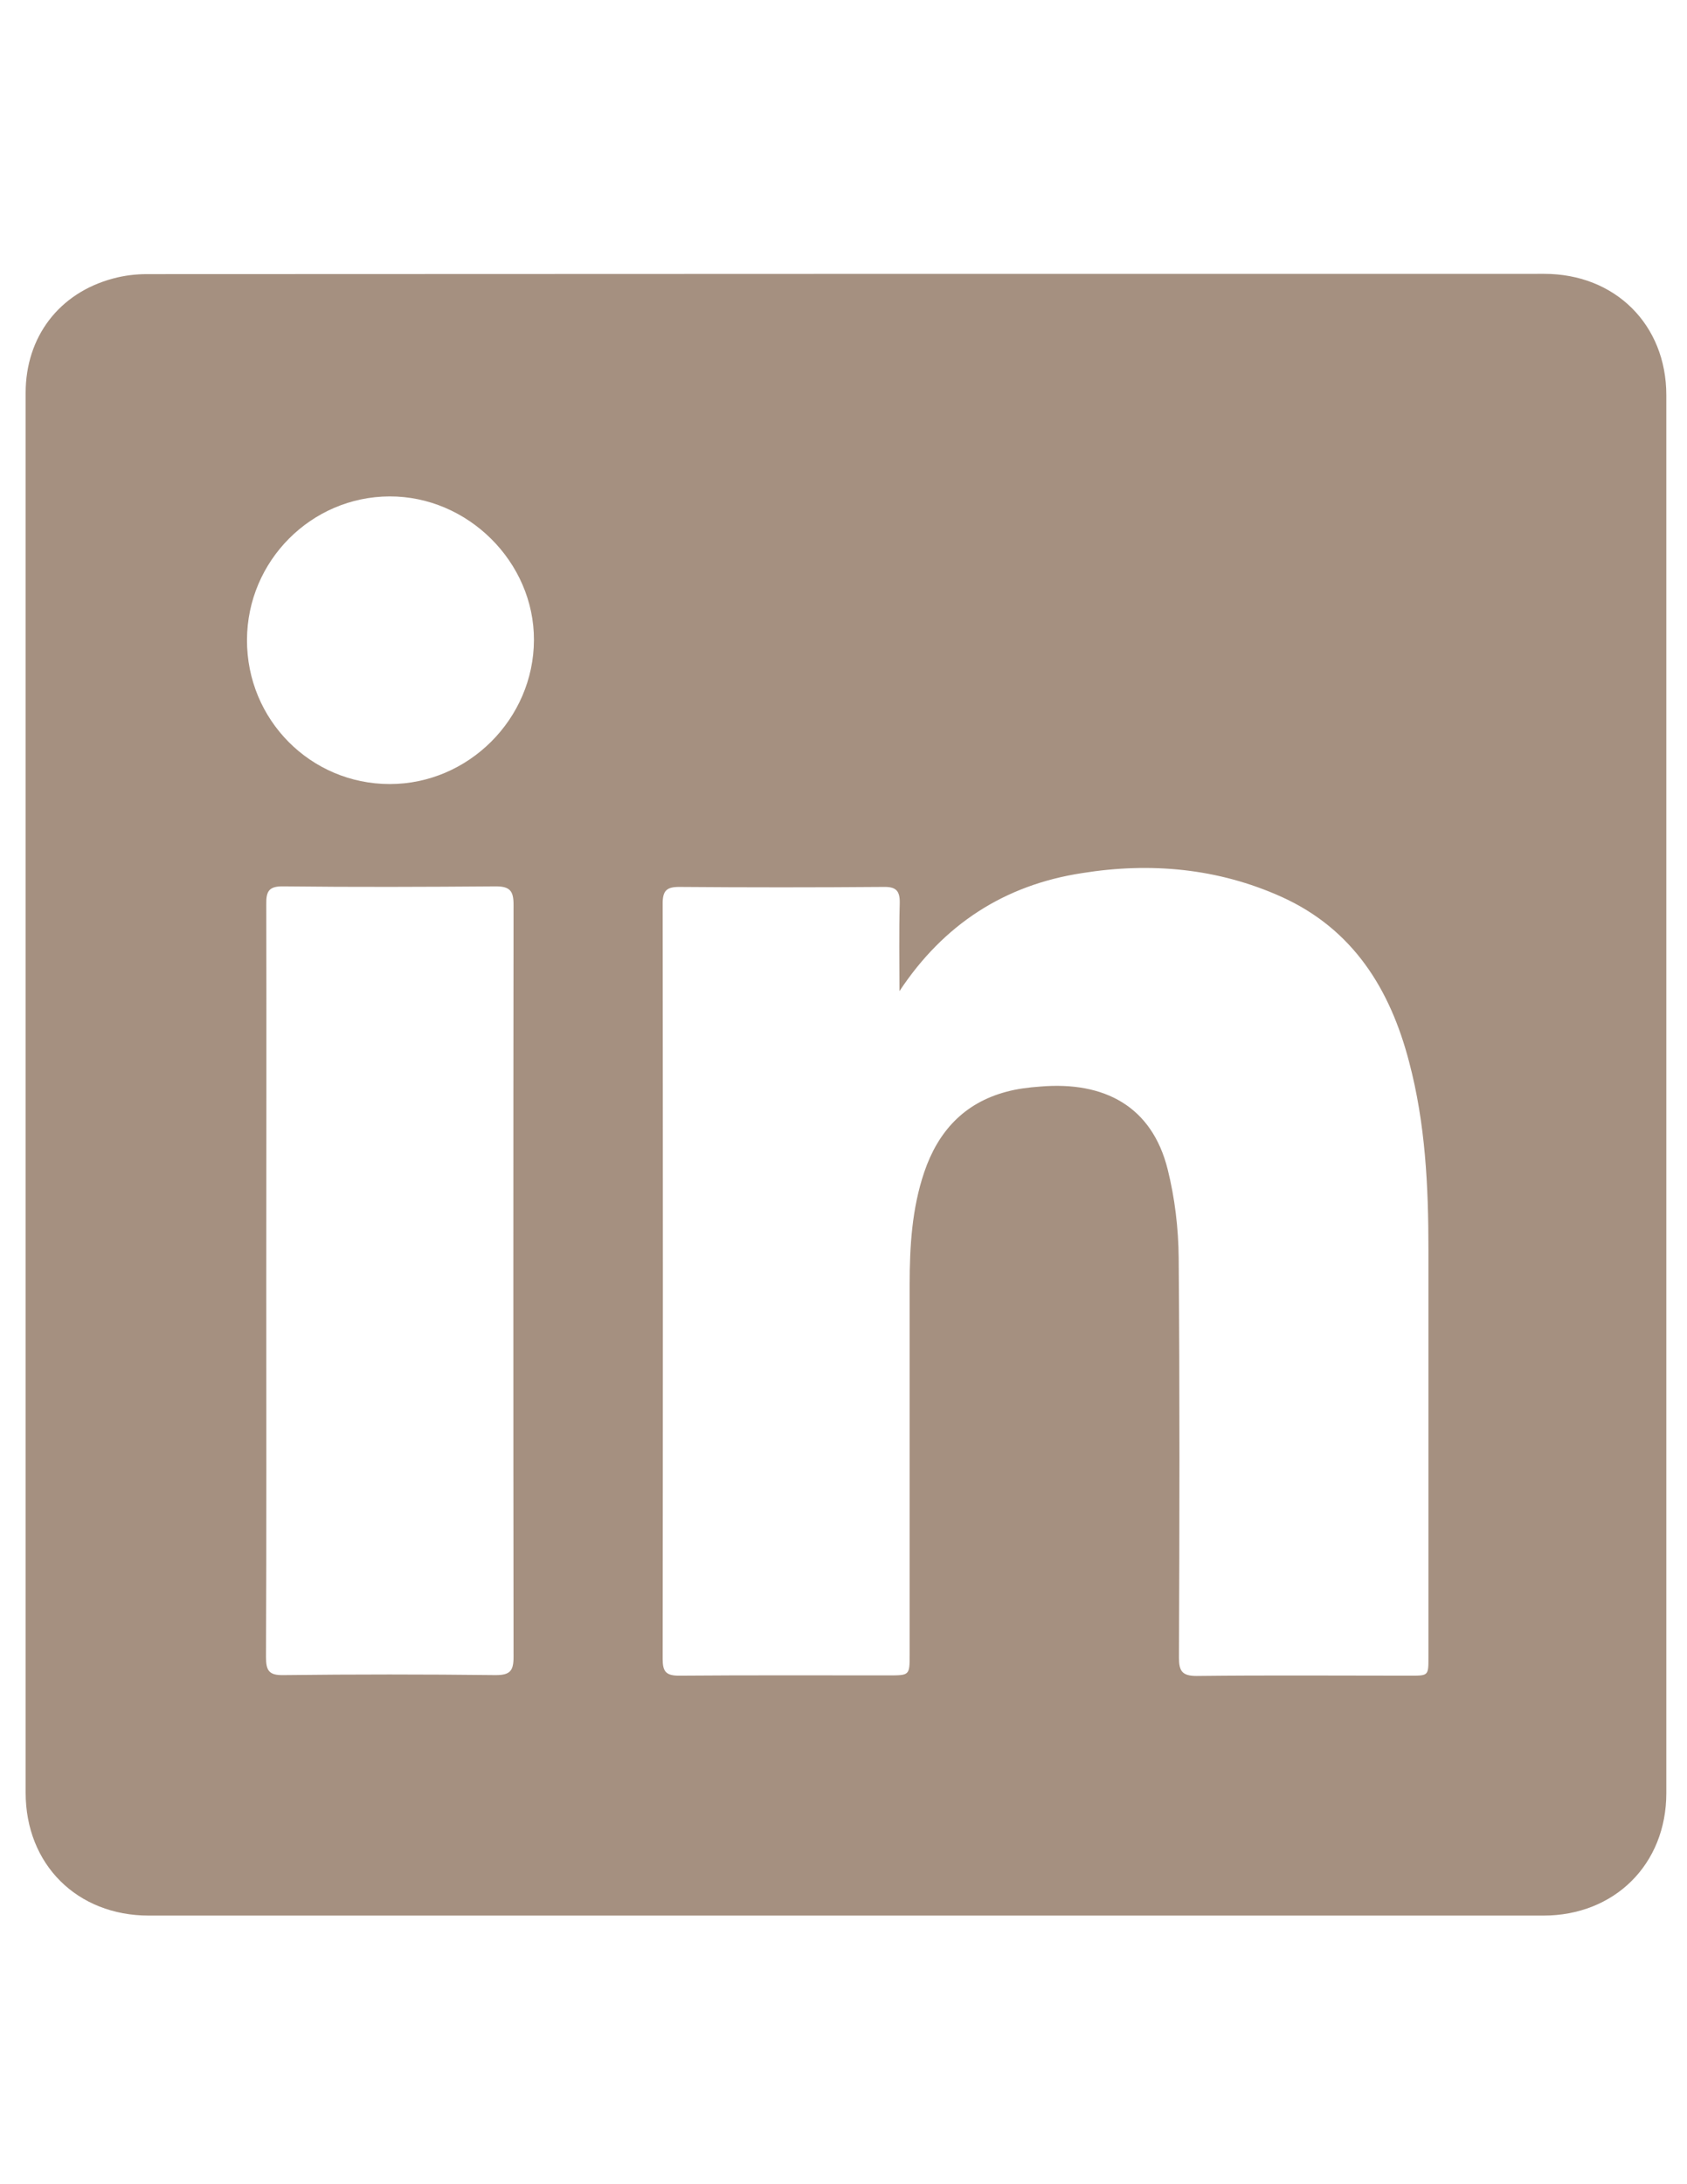
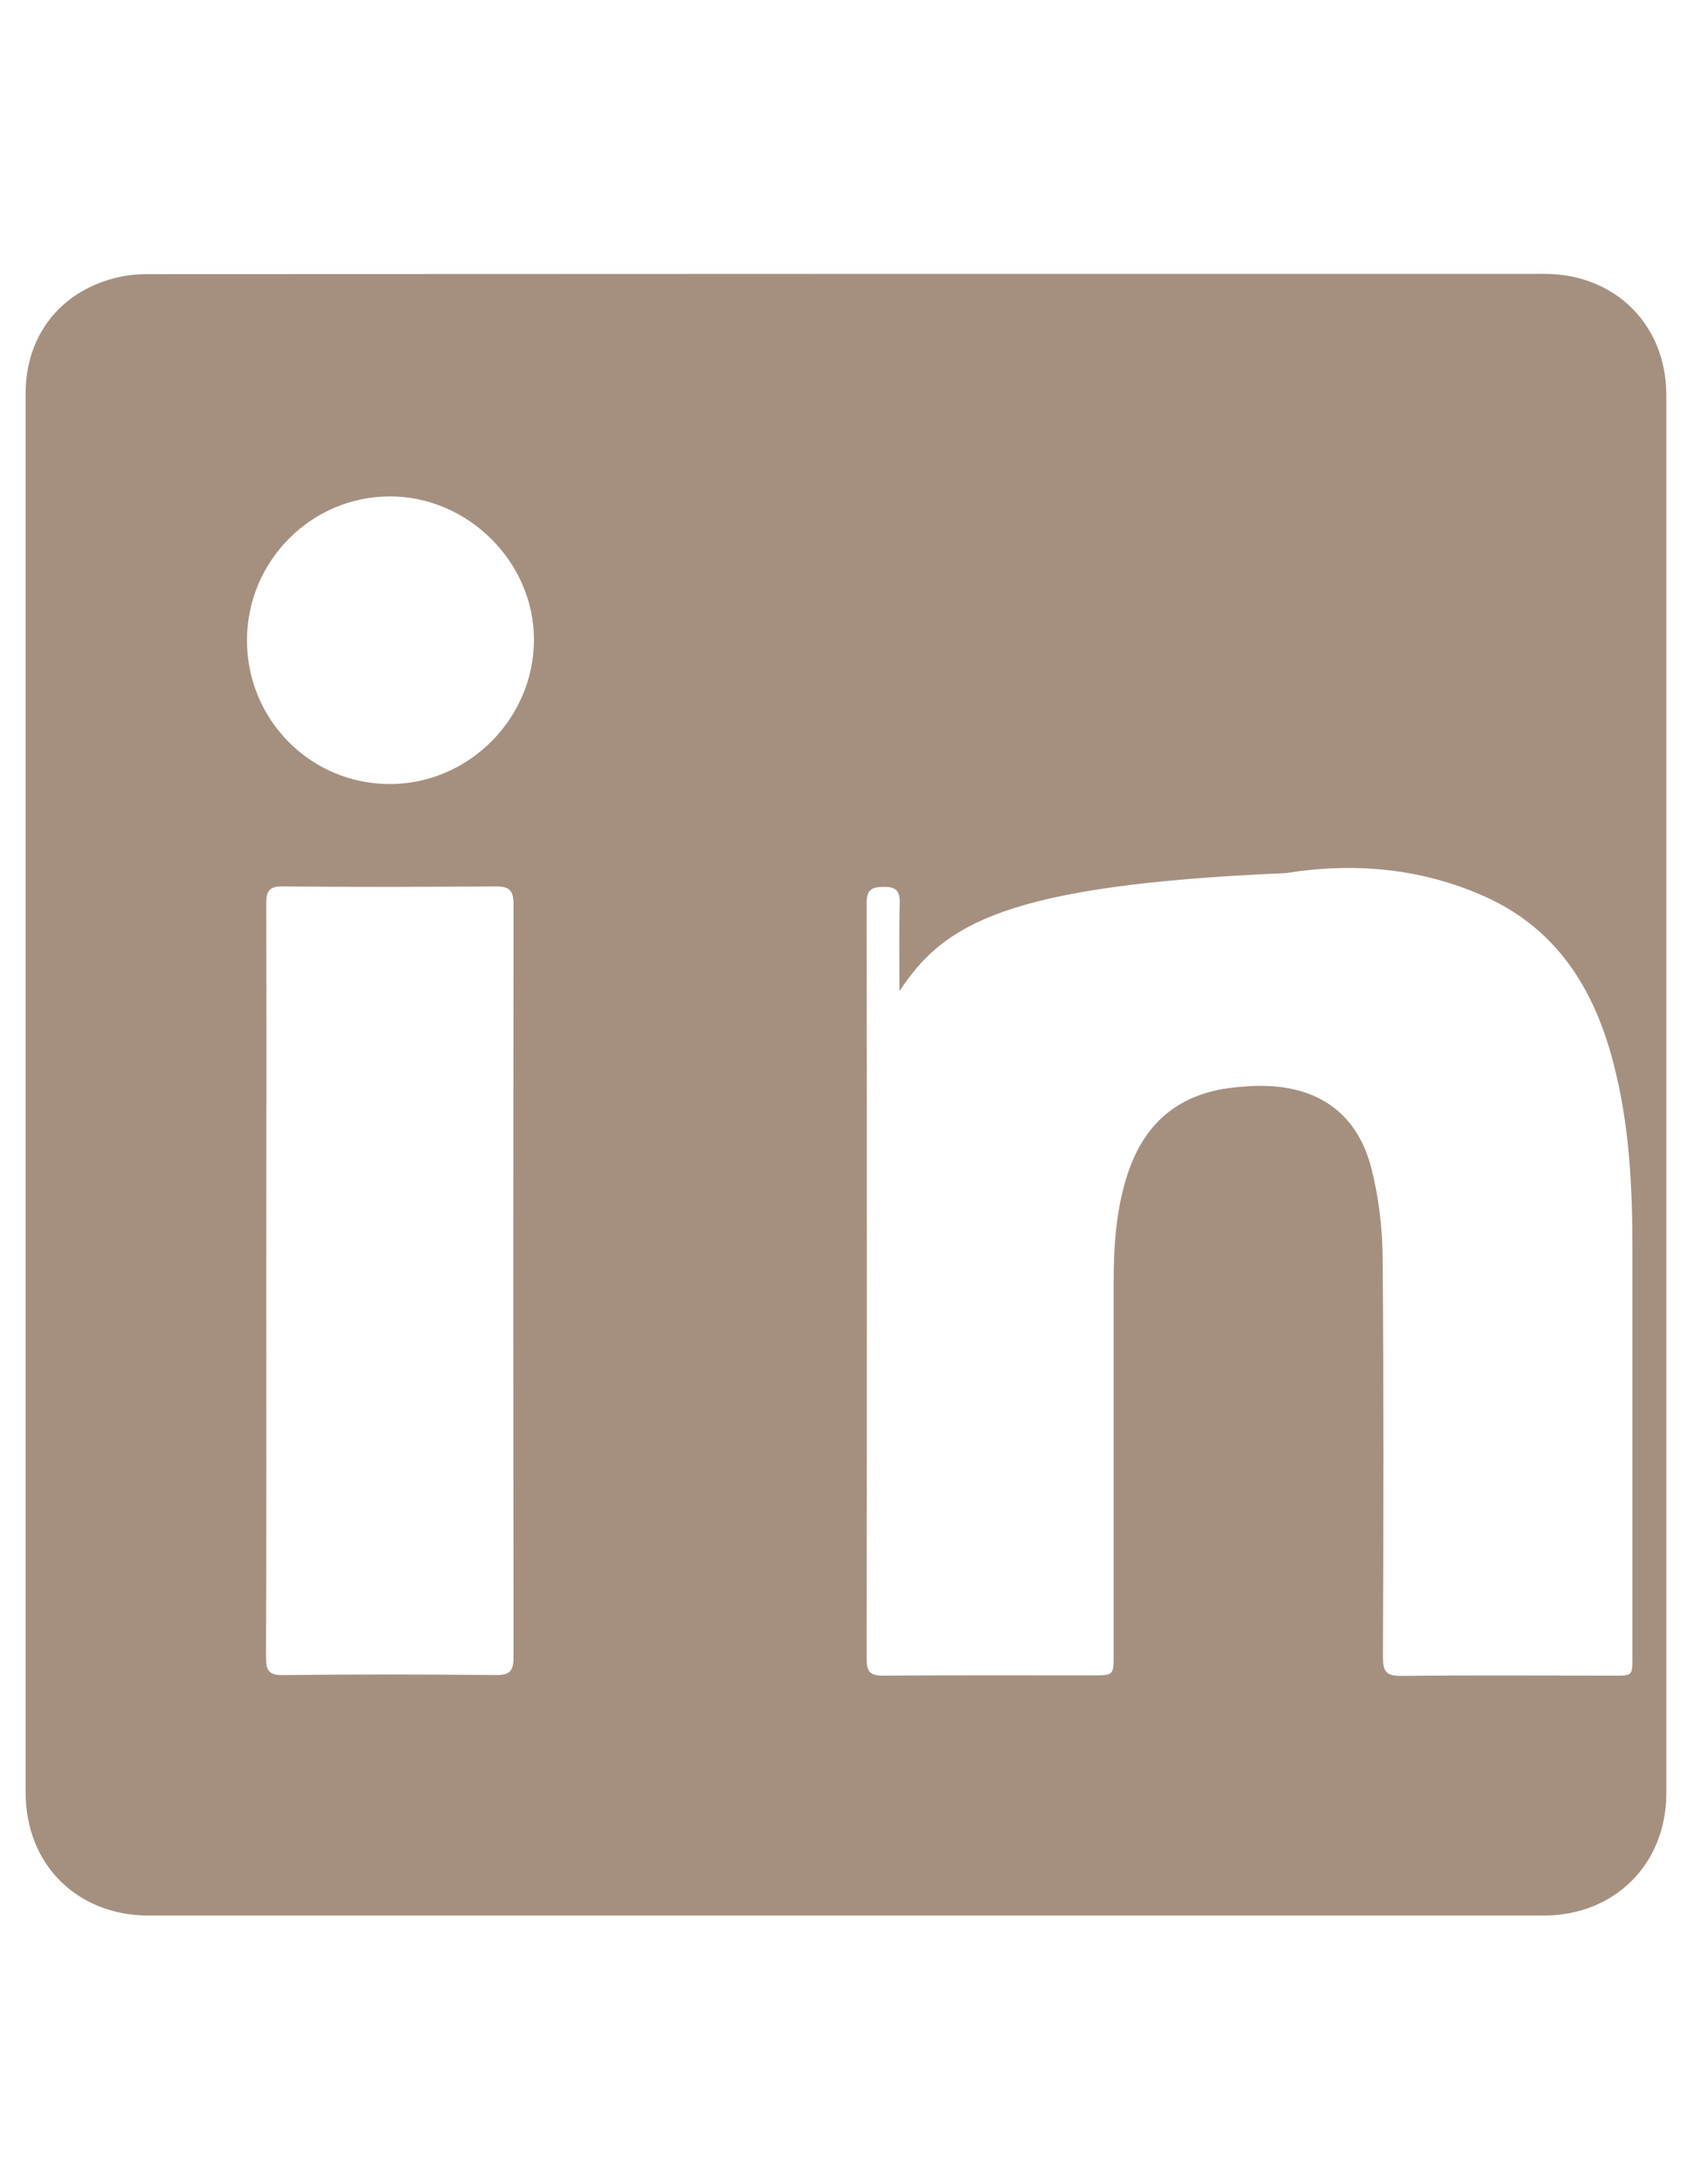
<svg xmlns="http://www.w3.org/2000/svg" version="1.1" id="Layer_1" x="0px" y="0px" viewBox="0 0 612 792" style="enable-background:new 0 0 612 792;" xml:space="preserve">
  <style type="text/css">
	.st0{fill:#A59080;}
</style>
  <g>
-     <path class="st0" d="M9.3,397c0-84.8,0-169.6,0-254.5c0-20.4,12.2-36.3,31.7-41.5c4-1.1,8.2-1.6,12.3-1.6   c169-0.1,338-0.1,506.9-0.1c25.7,0,44.3,18.4,44.3,44c0,169,0,338,0,506.9c0,25.8-18.8,44.4-44.6,44.4c-168.6,0-337.3,0-505.9,0   C28,694.6,9.3,676.1,9.3,650C9.3,565.7,9.3,481.3,9.3,397z M326.3,359.4c0-10.6-0.2-21.3,0.1-31.9c0.1-4.7-1.5-6-6-5.9   c-24.7,0.2-49.3,0.2-74,0c-4.6,0-6,1.4-6,6c0.1,91.3,0.1,182.7,0,274c0,4.5,1.2,6,5.9,6c25.3-0.2,50.7-0.1,76-0.1   c7.7,0,7.7,0,7.7-7.6c0-44.7,0-89.3,0-134c0-13.9,0.8-27.6,5.3-40.9c5-14.7,14.4-25,29.7-29.1c4-1.1,8.2-1.6,12.3-1.9   c23.4-2,40.6,7.2,46.3,30c2.6,10.4,3.9,21.3,4,32.1c0.4,48.3,0.3,96.7,0.1,145c0,4.9,1.2,6.6,6.4,6.6c25.8-0.3,51.7-0.1,77.5-0.1   c6.6,0,6.6,0,6.6-6.6c0-49.3,0-98.7,0-148c0-22.9-1.1-45.6-7-67.9c-6.9-26.5-20.4-48.2-46.3-59.9c-23.1-10.4-47.6-12.6-72.4-8.6   C364.4,320.9,342.3,335.2,326.3,359.4z M96.6,464.5c0,45.5,0.1,91-0.1,136.4c0,4.9,1.1,6.6,6.3,6.5c25.7-0.3,51.3-0.3,77,0   c5.1,0,6.5-1.4,6.5-6.5c-0.1-91-0.1-181.9,0-272.9c0-4.9-1.3-6.6-6.4-6.6c-25.7,0.2-51.3,0.3-77,0c-5.2-0.1-6.4,1.6-6.3,6.5   C96.7,373.6,96.6,419,96.6,464.5z M89.6,232c-0.1,29,23.1,52.3,51.8,52.3c28.5,0,52.2-23.6,52.3-52.2c0.1-28.3-24-52.2-52.4-52.1   C112.9,180.1,89.7,203.4,89.6,232z" />
+     <path class="st0" d="M9.3,397c0-84.8,0-169.6,0-254.5c0-20.4,12.2-36.3,31.7-41.5c4-1.1,8.2-1.6,12.3-1.6   c169-0.1,338-0.1,506.9-0.1c25.7,0,44.3,18.4,44.3,44c0,169,0,338,0,506.9c0,25.8-18.8,44.4-44.6,44.4c-168.6,0-337.3,0-505.9,0   C28,694.6,9.3,676.1,9.3,650C9.3,565.7,9.3,481.3,9.3,397z M326.3,359.4c0-10.6-0.2-21.3,0.1-31.9c0.1-4.7-1.5-6-6-5.9   c-4.6,0-6,1.4-6,6c0.1,91.3,0.1,182.7,0,274c0,4.5,1.2,6,5.9,6c25.3-0.2,50.7-0.1,76-0.1   c7.7,0,7.7,0,7.7-7.6c0-44.7,0-89.3,0-134c0-13.9,0.8-27.6,5.3-40.9c5-14.7,14.4-25,29.7-29.1c4-1.1,8.2-1.6,12.3-1.9   c23.4-2,40.6,7.2,46.3,30c2.6,10.4,3.9,21.3,4,32.1c0.4,48.3,0.3,96.7,0.1,145c0,4.9,1.2,6.6,6.4,6.6c25.8-0.3,51.7-0.1,77.5-0.1   c6.6,0,6.6,0,6.6-6.6c0-49.3,0-98.7,0-148c0-22.9-1.1-45.6-7-67.9c-6.9-26.5-20.4-48.2-46.3-59.9c-23.1-10.4-47.6-12.6-72.4-8.6   C364.4,320.9,342.3,335.2,326.3,359.4z M96.6,464.5c0,45.5,0.1,91-0.1,136.4c0,4.9,1.1,6.6,6.3,6.5c25.7-0.3,51.3-0.3,77,0   c5.1,0,6.5-1.4,6.5-6.5c-0.1-91-0.1-181.9,0-272.9c0-4.9-1.3-6.6-6.4-6.6c-25.7,0.2-51.3,0.3-77,0c-5.2-0.1-6.4,1.6-6.3,6.5   C96.7,373.6,96.6,419,96.6,464.5z M89.6,232c-0.1,29,23.1,52.3,51.8,52.3c28.5,0,52.2-23.6,52.3-52.2c0.1-28.3-24-52.2-52.4-52.1   C112.9,180.1,89.7,203.4,89.6,232z" />
  </g>
</svg>